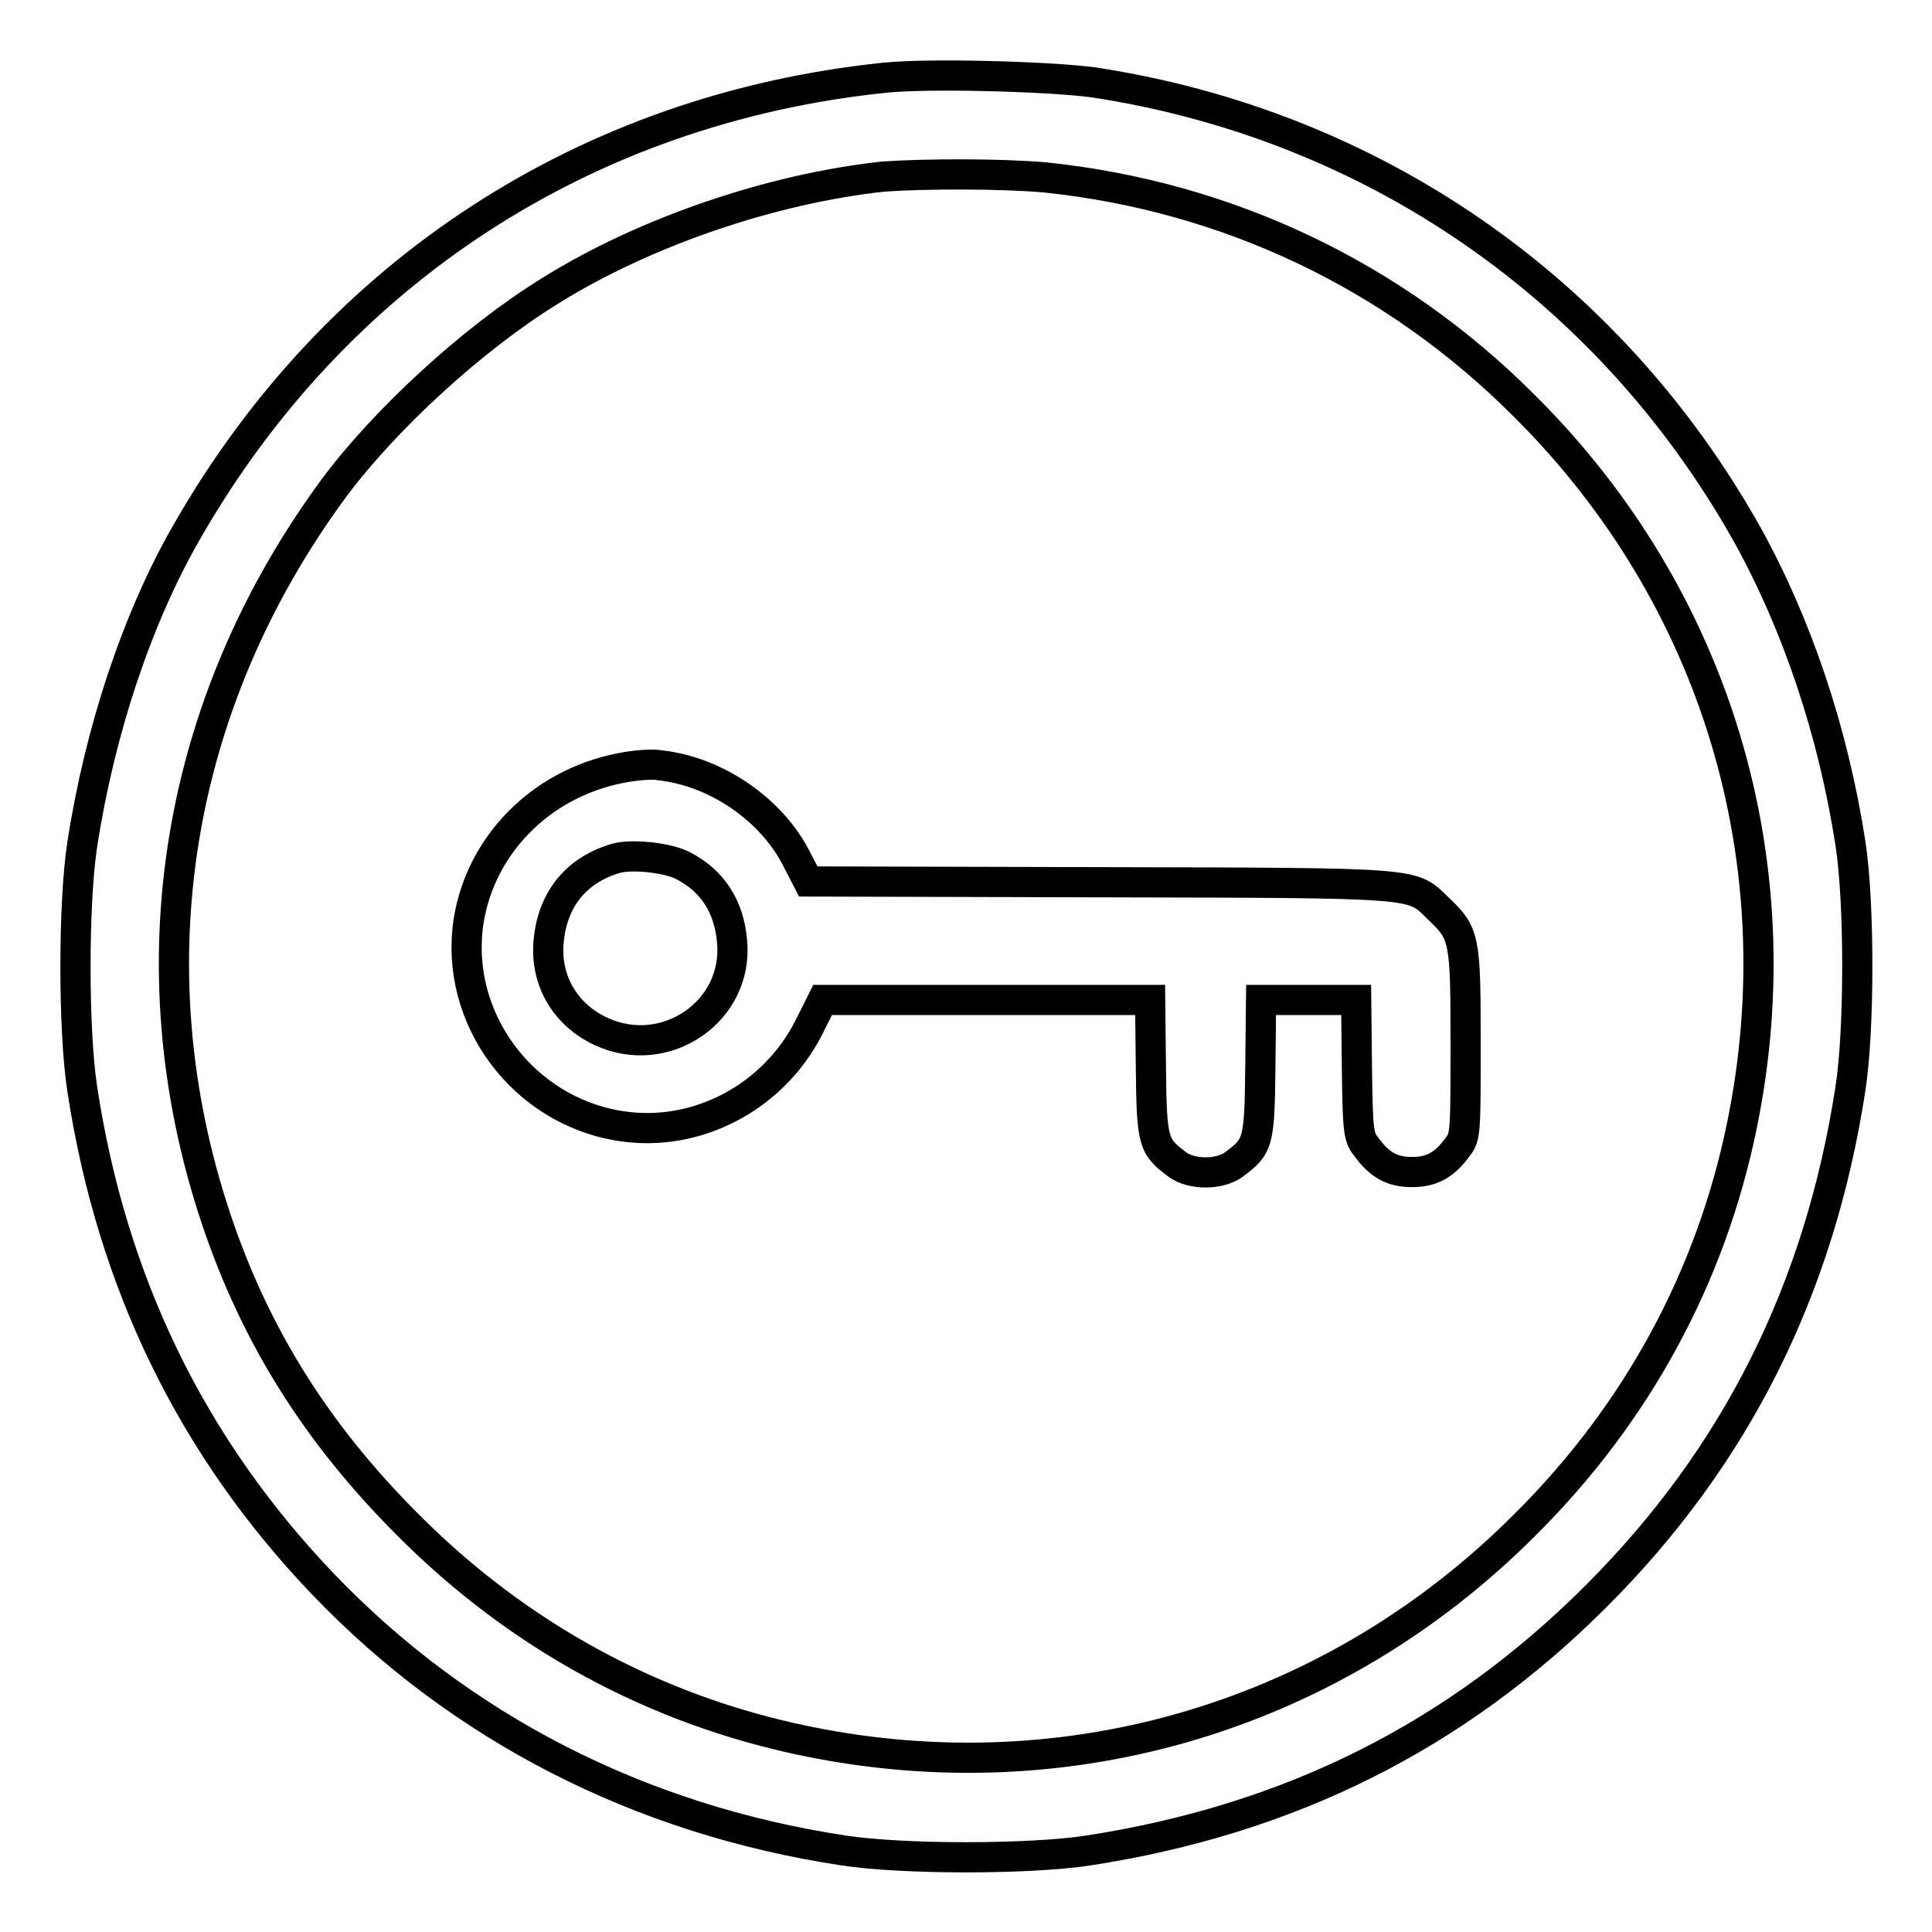
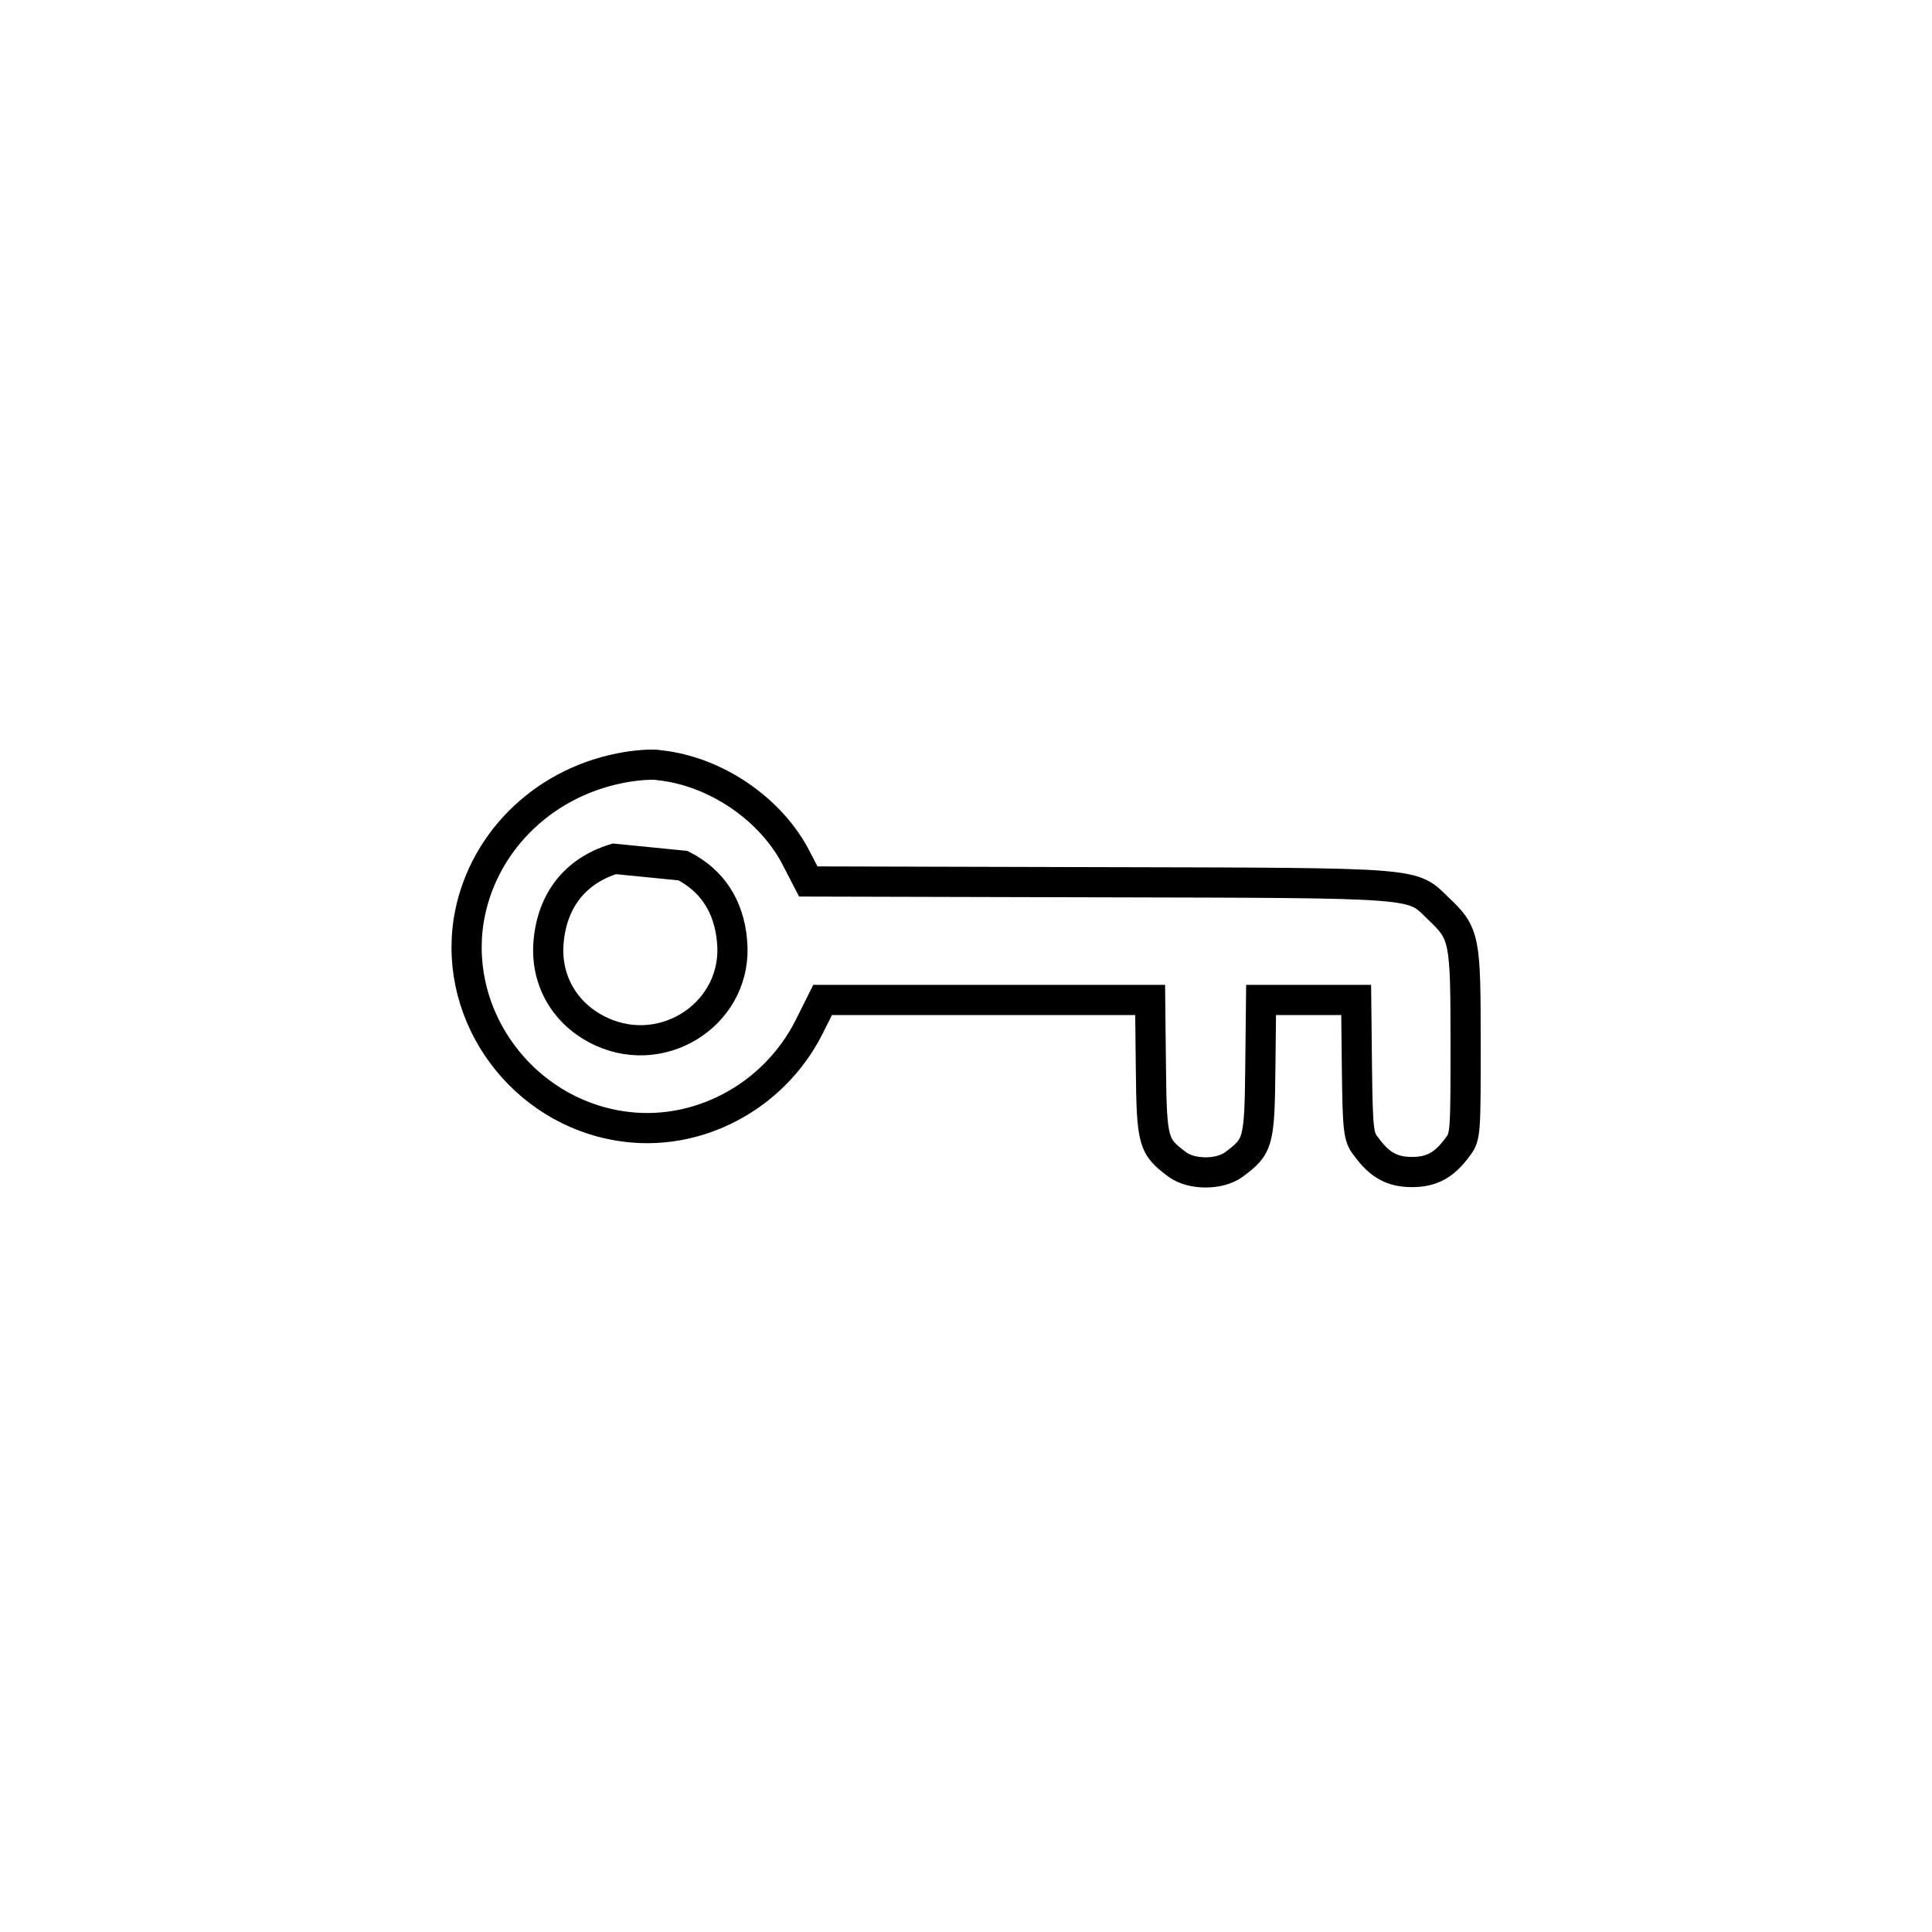
<svg xmlns="http://www.w3.org/2000/svg" version="1.1" x="0px" y="0px" viewBox="0 0 256 256" enable-background="new 0 0 256 256" xml:space="preserve">
  <g>
    <g>
      <g>
-         <path stroke-width="4" fill-opacity="0" stroke="#000000" d="M117.2,10.3C77.7,14.4,44.5,36,24.8,70.4c-6.6,11.4-11.6,26.5-13.9,41.5c-1.2,7.8-1.2,24.6,0,32.4c3.9,25.6,14.5,47.4,31.9,65.6c18.2,19,41.9,31.2,69,35.3c7.8,1.2,24.6,1.2,32.4,0c26.6-4.1,48.7-15.1,67.3-33.7c18.5-18.5,29.6-40.6,33.7-67.3c1.2-7.8,1.2-24.6,0-32.4c-2.3-14.9-7.1-29.1-13.7-41c-18.3-32.6-49.7-54.3-86.7-59.9C138.5,10.1,123,9.7,117.2,10.3z M138.4,23.5c24.2,2.5,46.4,13,63.7,30.4c25.3,25.2,35.9,60.4,28.7,95.3c-4.1,20-13.9,38.1-28.7,52.8c-25.2,25.3-60.4,35.9-95.3,28.7c-20-4.1-38.1-13.9-52.8-28.7c-12-12-20.2-25-25.4-40.6c-11.1-33.3-5.4-68.2,15.7-96.8c6.7-9,18.3-19.7,28.5-26c12.6-7.9,29.5-13.6,44.2-15.2C122.7,23,132.6,23,138.4,23.5z" />
-         <path stroke-width="4" fill-opacity="0" stroke="#000000" d="M82.1,101.8c-10.5,2.1-18.4,10.2-20,20.2c-2,12.9,7.2,25.2,20.1,27.2c10.1,1.6,20.3-3.8,25-13.1l1.8-3.6h21.7h21.7l0.1,9c0.1,9.9,0.3,10.4,3.5,12.8c1.9,1.4,5.6,1.4,7.5,0c3.2-2.4,3.4-2.8,3.5-12.8l0.1-9h6.3h6.3l0.1,9c0.1,8.2,0.2,9.2,1.2,10.4c1.8,2.5,3.5,3.4,6.1,3.4c2.6,0,4.3-0.9,6.1-3.4c1-1.3,1-2,1-13.7c0-13.8-0.1-14.5-3.6-17.8c-3.6-3.5-1.8-3.4-44.9-3.5l-38.6-0.1l-1.5-2.9c-3.3-6.6-10.7-11.7-18.2-12.5C86.5,101.2,84,101.4,82.1,101.8z M90.5,114.7c3.9,2,6.1,5.4,6.5,10c0.9,9.3-8.8,15.9-17.3,12c-4.8-2.2-7.5-6.8-7-12c0.5-5.4,3.5-9.3,8.7-10.9C83.4,113.1,88.4,113.6,90.5,114.7z" />
+         <path stroke-width="4" fill-opacity="0" stroke="#000000" d="M82.1,101.8c-10.5,2.1-18.4,10.2-20,20.2c-2,12.9,7.2,25.2,20.1,27.2c10.1,1.6,20.3-3.8,25-13.1l1.8-3.6h21.7h21.7l0.1,9c0.1,9.9,0.3,10.4,3.5,12.8c1.9,1.4,5.6,1.4,7.5,0c3.2-2.4,3.4-2.8,3.5-12.8l0.1-9h6.3h6.3l0.1,9c0.1,8.2,0.2,9.2,1.2,10.4c1.8,2.5,3.5,3.4,6.1,3.4c2.6,0,4.3-0.9,6.1-3.4c1-1.3,1-2,1-13.7c0-13.8-0.1-14.5-3.6-17.8c-3.6-3.5-1.8-3.4-44.9-3.5l-38.6-0.1l-1.5-2.9c-3.3-6.6-10.7-11.7-18.2-12.5C86.5,101.2,84,101.4,82.1,101.8z M90.5,114.7c3.9,2,6.1,5.4,6.5,10c0.9,9.3-8.8,15.9-17.3,12c-4.8-2.2-7.5-6.8-7-12c0.5-5.4,3.5-9.3,8.7-10.9z" />
      </g>
    </g>
  </g>
</svg>